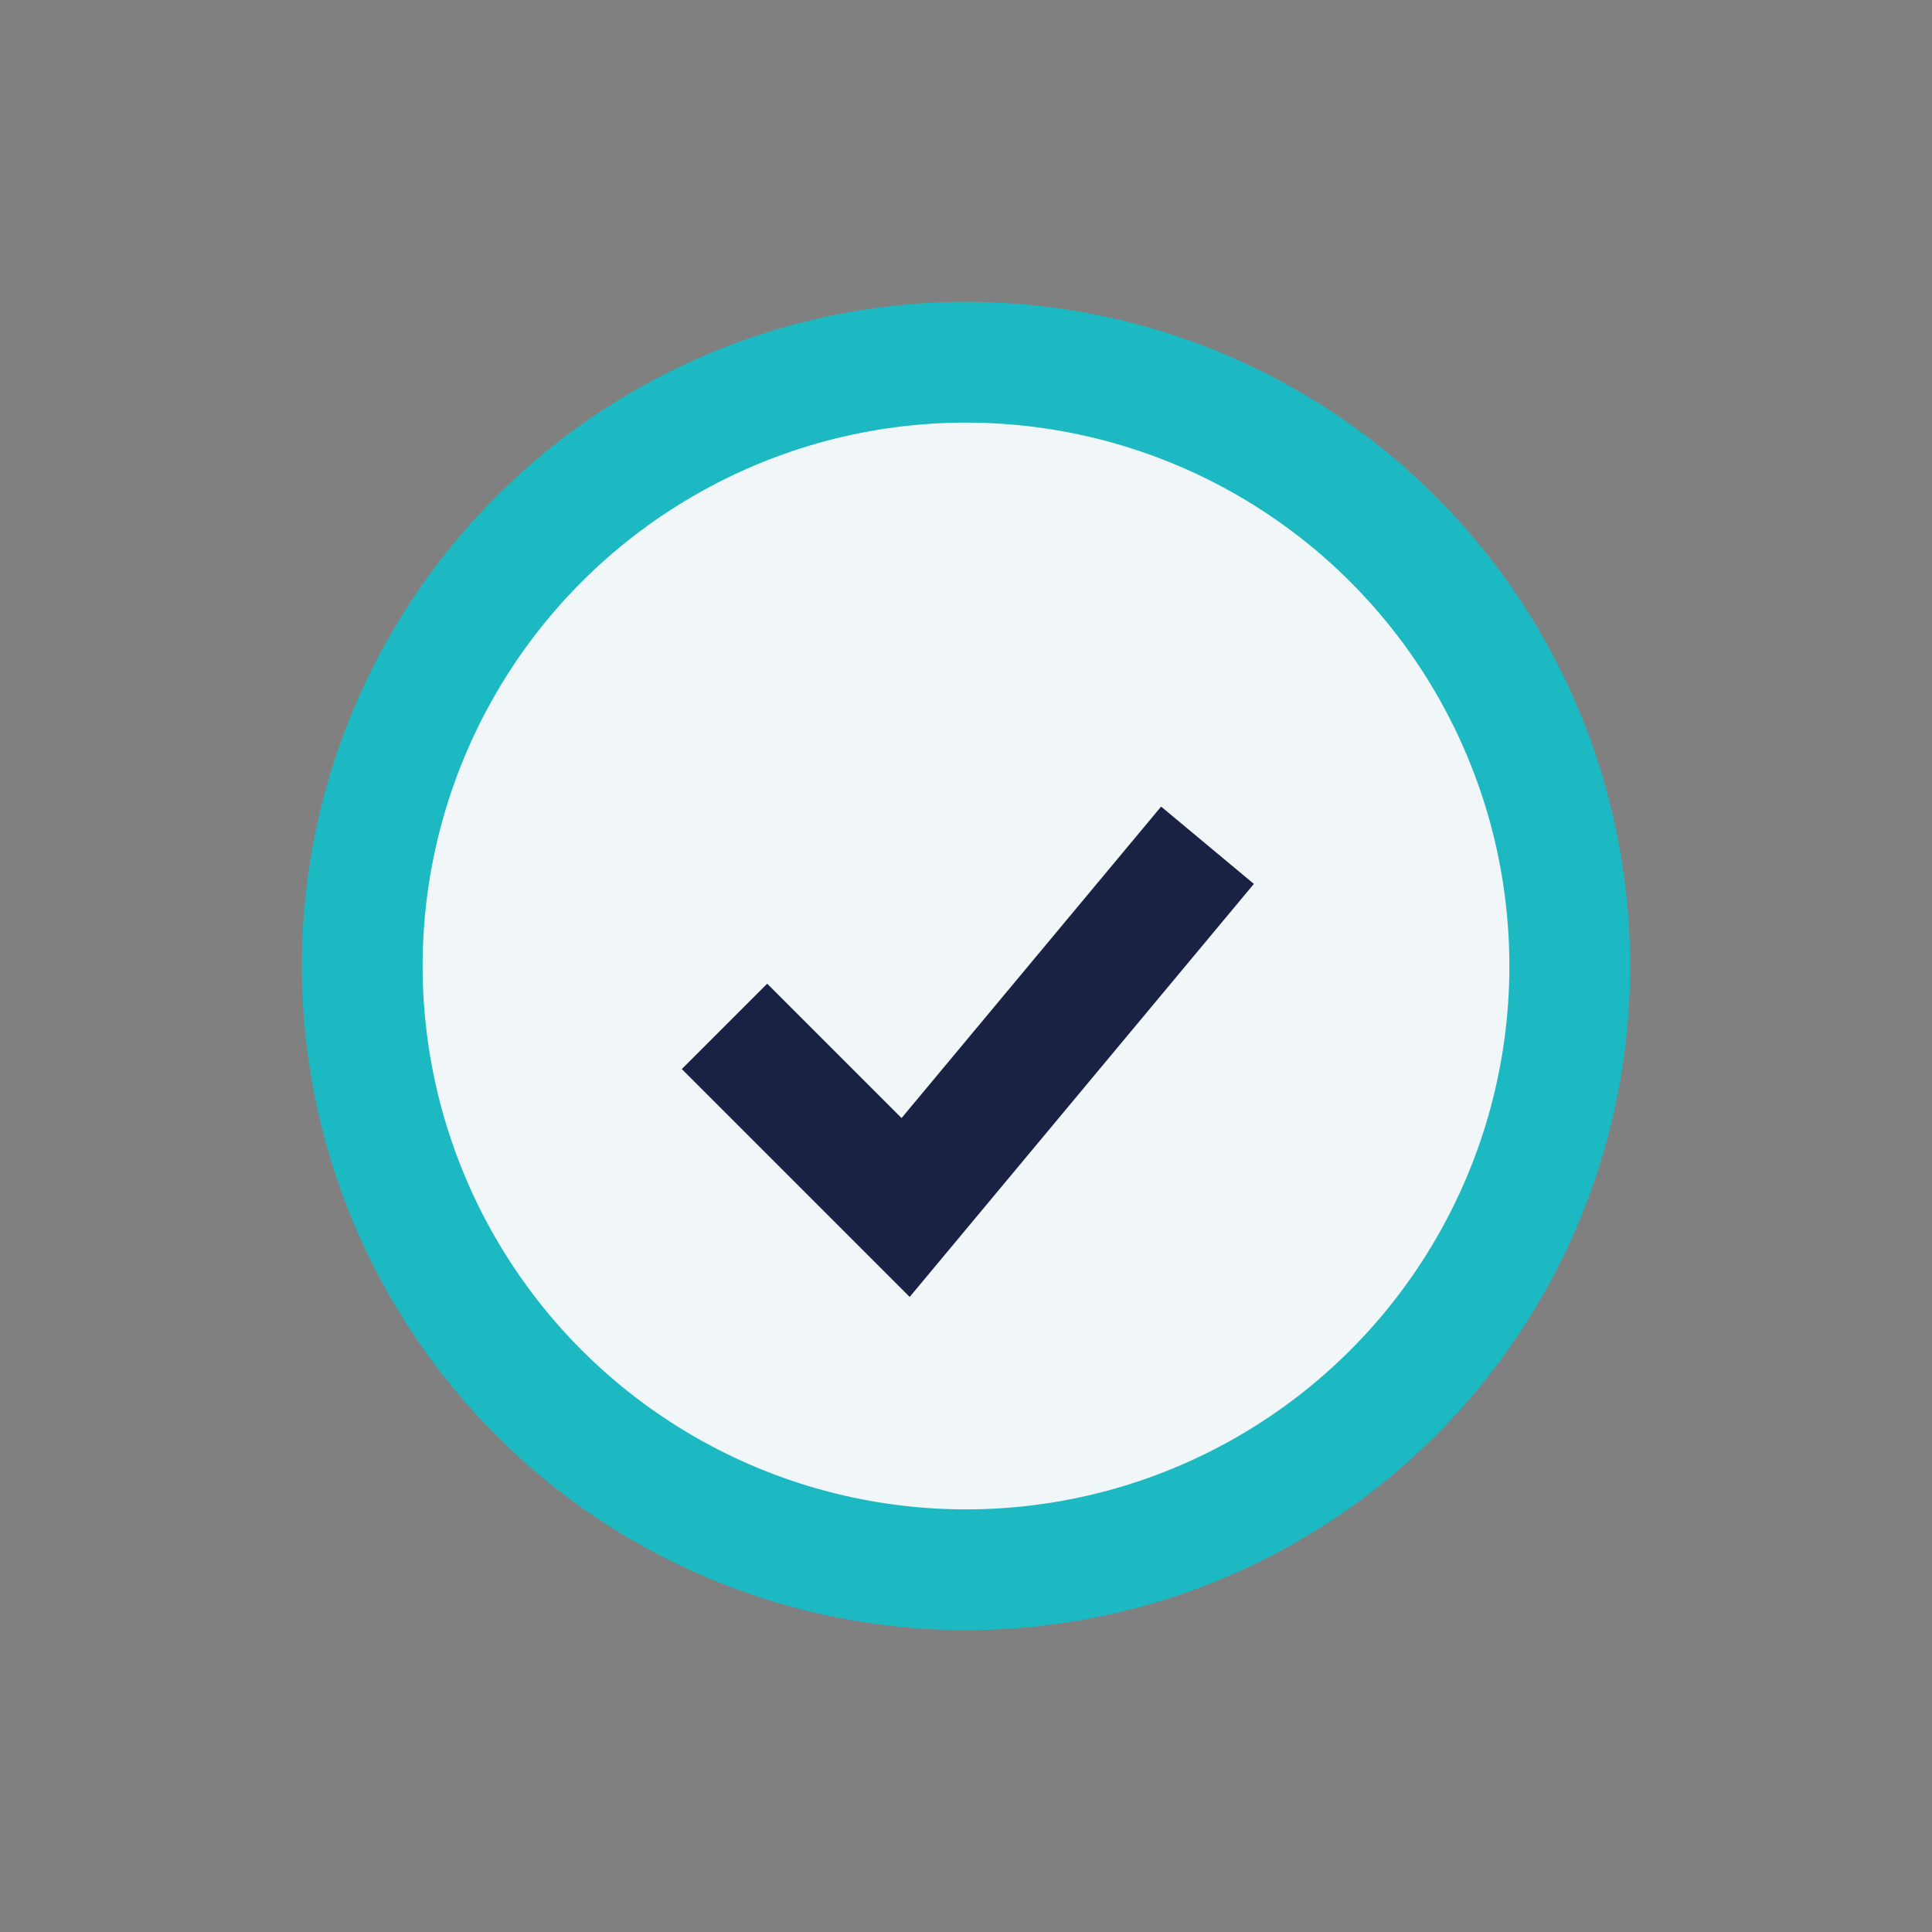
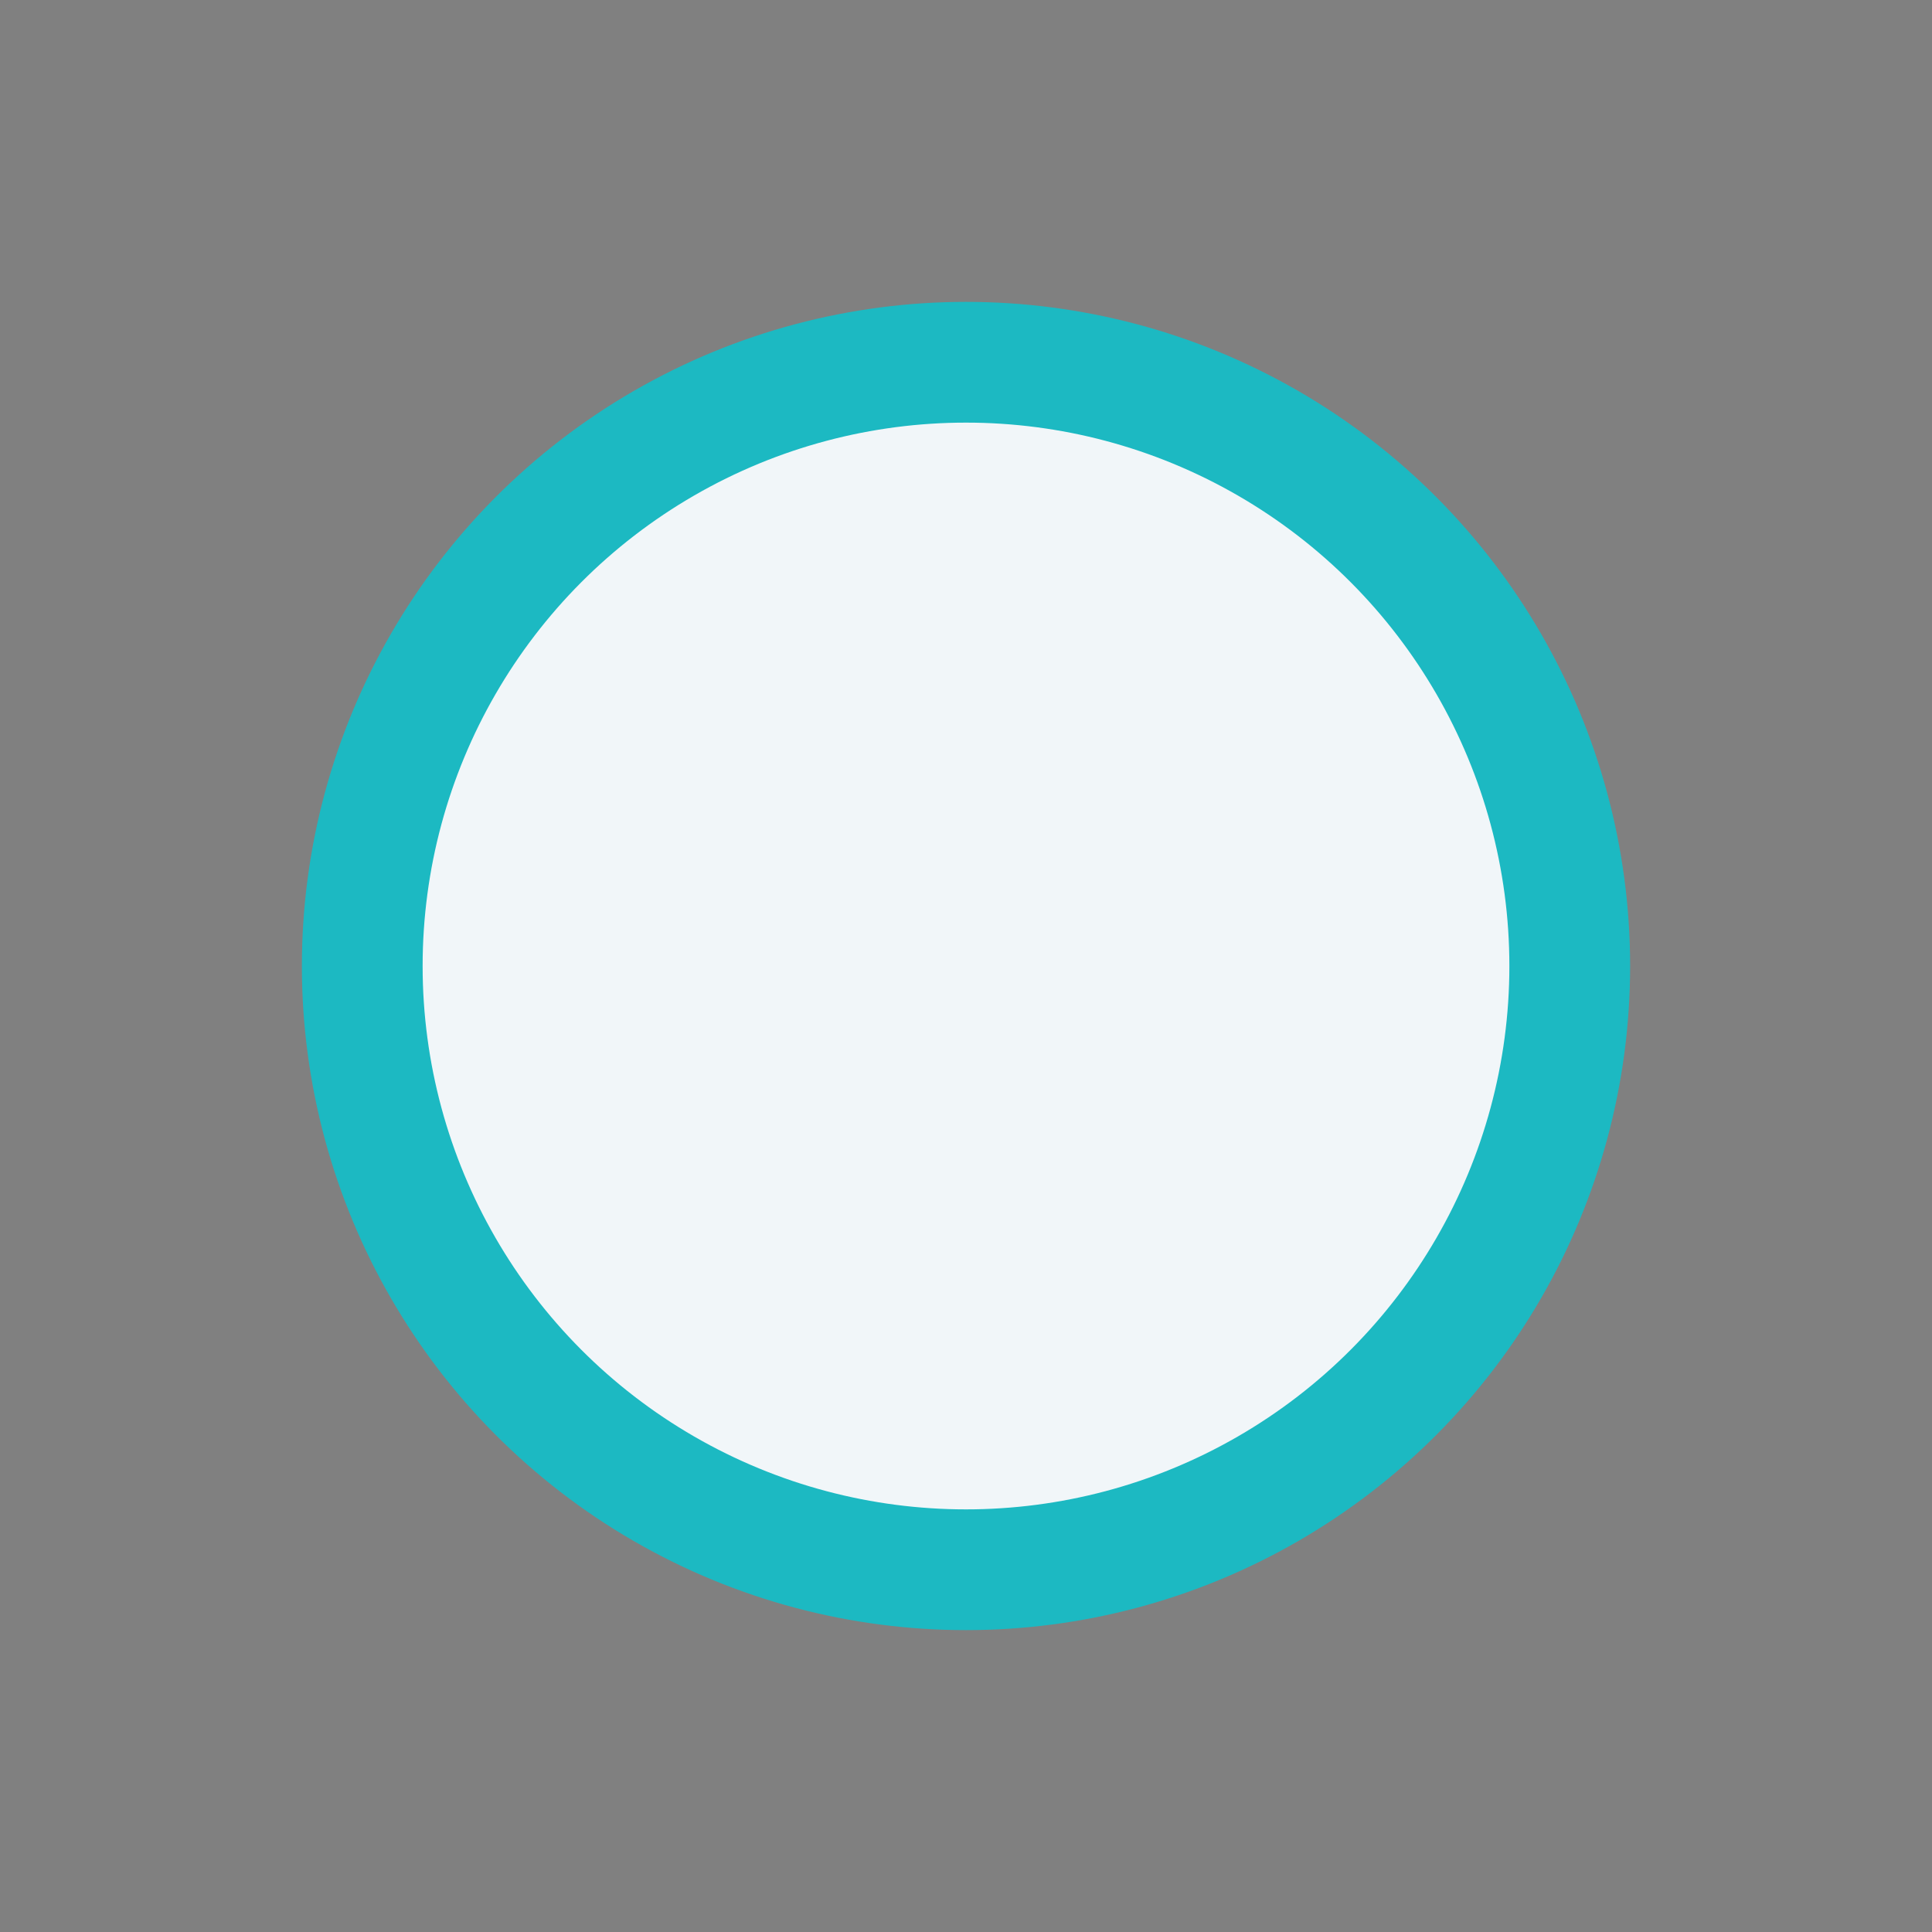
<svg xmlns="http://www.w3.org/2000/svg" width="32" height="32" viewBox="0 0 32 32">
  <rect x="0" y="0" width="32" height="32" fill="#808080" stroke="none" />
  <ellipse cx="16" cy="16" rx="10" ry="10" fill="#F1F6F9" stroke="#1CB9C2" stroke-width="2" />
-   <path d="M12 17l3 3 5-6" stroke="#1A2243" stroke-width="2" fill="none" />
</svg>